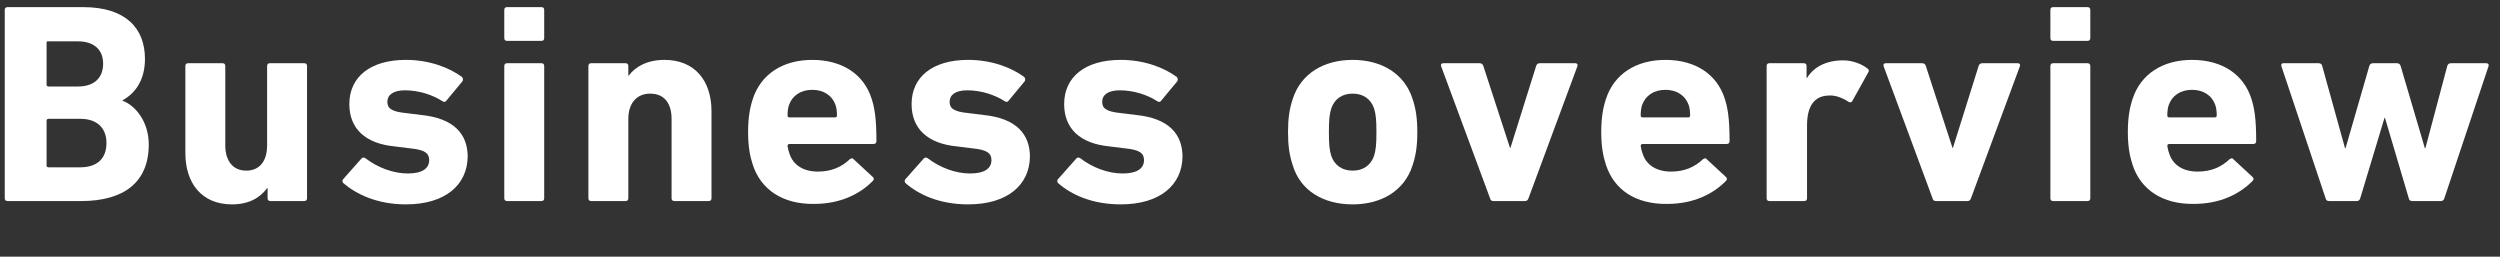
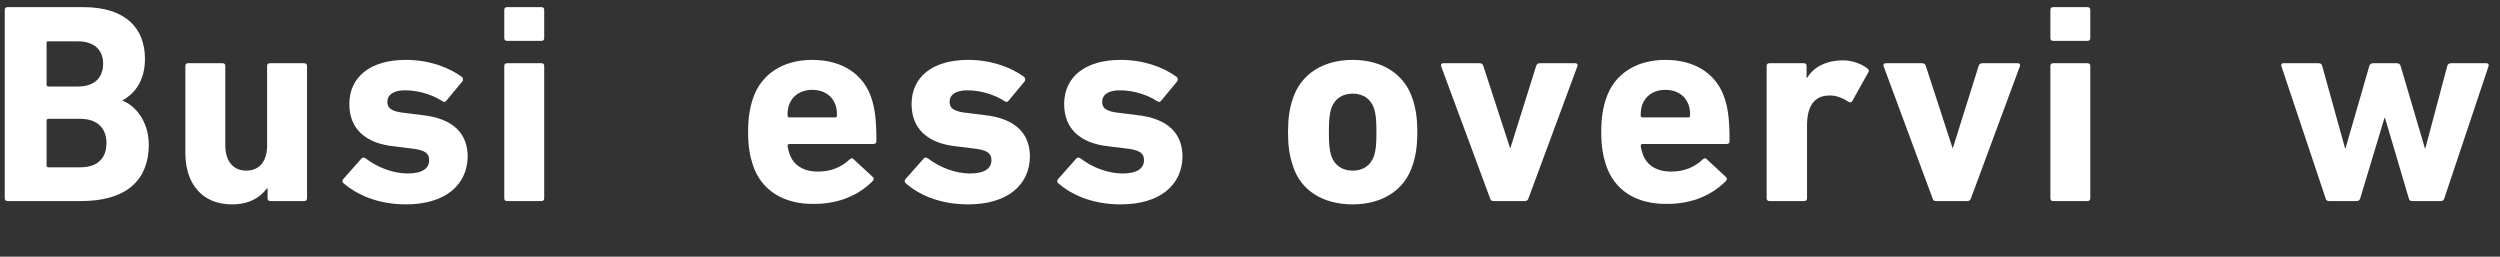
<svg xmlns="http://www.w3.org/2000/svg" version="1.1" id="レイヤー_1" x="0px" y="0px" viewBox="0 0 526 54" style="enable-background:new 0 0 526 54;" xml:space="preserve">
  <rect x="0" y="0" width="526" height="54" fill="#333333" stroke="none" />
  <style type="text/css">
	.st0{fill:#FFFFFF;}
</style>
  <g>
    <path class="st0" d="M1,2.1c0-0.4,0.2-0.6,0.6-0.6h15.9c8.9,0,13,4.4,13,10.9c0,4.4-2,7.2-4.7,8.7v0.1c2.7,1,5.5,4.4,5.5,9.2   c0,8-5.3,11.9-14.2,11.9H1.6c-0.4,0-0.6-0.2-0.6-0.6V2.1z M16.4,18.2c3.4,0,5.3-1.8,5.3-4.8s-2-4.7-5.3-4.7h-6.2   C9.9,8.6,9.8,8.8,9.8,9v8.8c0,0.2,0.1,0.4,0.4,0.4H16.4z M10.2,35.2h6.7c3.6,0,5.5-1.9,5.5-5.1c0-3.1-1.9-5.1-5.5-5.1h-6.7   c-0.2,0-0.4,0.1-0.4,0.4v9.5C9.8,35,9.9,35.2,10.2,35.2z" />
    <path class="st0" d="M56.9,42.3c-0.4,0-0.6-0.2-0.6-0.6v-2.1h-0.1c-1.5,2-3.8,3.4-7.4,3.4c-6.4,0-9.8-4.5-9.8-10.8V13.9   c0-0.4,0.2-0.6,0.6-0.6h7.2c0.4,0,0.6,0.2,0.6,0.6v16.7c0,3.1,1.5,5.3,4.4,5.3c2.9,0,4.4-2.1,4.4-5.3V13.9c0-0.4,0.2-0.6,0.6-0.6   h7.2c0.4,0,0.6,0.2,0.6,0.6v27.8c0,0.4-0.2,0.6-0.6,0.6H56.9z" />
    <path class="st0" d="M72.2,38.5c-0.2-0.2-0.2-0.6,0-0.8l3.9-4.4c0.2-0.2,0.5-0.2,0.8,0c2.6,2,5.9,3.2,8.9,3.2   c3.1,0,4.5-1.1,4.5-2.8c0-1.4-0.8-2.2-4.1-2.5L83,30.8c-6.1-0.6-9.5-3.7-9.5-8.9c0-5.7,4.4-9.3,11.9-9.3c4.9,0,9.1,1.6,11.8,3.6   c0.2,0.2,0.3,0.6,0.1,0.9l-3.4,4.1c-0.2,0.3-0.5,0.3-0.8,0.1c-2-1.3-4.9-2.3-7.9-2.3c-2.5,0-3.7,1-3.7,2.4c0,1.3,0.7,2.1,4,2.4   l3.2,0.4c6.8,0.7,9.7,4,9.7,8.8c-0.1,5.9-4.7,10-13,10C79.4,43,75,40.9,72.2,38.5z" />
    <path class="st0" d="M106.7,8.6c-0.4,0-0.6-0.2-0.6-0.6V2.1c0-0.4,0.2-0.6,0.6-0.6h7.2c0.4,0,0.6,0.2,0.6,0.6V8   c0,0.4-0.2,0.6-0.6,0.6H106.7z M106.7,42.3c-0.4,0-0.6-0.2-0.6-0.6V13.9c0-0.4,0.2-0.6,0.6-0.6h7.2c0.4,0,0.6,0.2,0.6,0.6v27.8   c0,0.4-0.2,0.6-0.6,0.6H106.7z" />
-     <path class="st0" d="M141.9,42.3c-0.4,0-0.6-0.2-0.6-0.6V25c0-3.2-1.5-5.3-4.5-5.3c-2.9,0-4.6,2.1-4.6,5.3v16.7   c0,0.4-0.2,0.6-0.6,0.6h-7.2c-0.4,0-0.6-0.2-0.6-0.6V13.9c0-0.4,0.2-0.6,0.6-0.6h7.2c0.4,0,0.6,0.2,0.6,0.6v2h0.1   c1.3-1.8,3.8-3.3,7.5-3.3c6.4,0,9.9,4.4,9.9,10.8v18.3c0,0.4-0.2,0.6-0.6,0.6H141.9z" />
    <path class="st0" d="M158.4,34.7c-0.6-1.8-1-3.9-1-6.9c0-3.1,0.4-5.2,1-7c1.7-5.2,6.3-8.2,12.5-8.2c6.4,0,10.9,3.1,12.5,8.2   c0.6,1.9,1,4,1,8.9c0,0.4-0.2,0.6-0.7,0.6h-17.6c-0.2,0-0.4,0.1-0.4,0.4c0.1,0.6,0.2,1.1,0.4,1.6c0.8,2.5,3,3.8,6,3.8   c2.9,0,5-1,6.7-2.6c0.3-0.2,0.6-0.3,0.8,0l4,3.7c0.3,0.2,0.3,0.6,0.1,0.8c-2.8,2.9-7,4.9-12.4,4.9C164.7,43,160.1,39.9,158.4,34.7z    M175.7,24.7c0.2,0,0.4-0.1,0.4-0.4c0-0.9-0.1-1.6-0.3-2.2c-0.7-2-2.5-3.2-4.9-3.2s-4.2,1.2-4.9,3.2c-0.2,0.6-0.3,1.3-0.3,2.2   c0,0.2,0.1,0.4,0.4,0.4H175.7z" />
    <path class="st0" d="M190.5,38.5c-0.2-0.2-0.2-0.6,0-0.8l3.9-4.4c0.2-0.2,0.5-0.2,0.8,0c2.6,2,5.9,3.2,8.9,3.2   c3.1,0,4.5-1.1,4.5-2.8c0-1.4-0.8-2.2-4.1-2.5l-3.2-0.4c-6.1-0.6-9.5-3.7-9.5-8.9c0-5.7,4.4-9.3,11.9-9.3c4.9,0,9.1,1.6,11.8,3.6   c0.2,0.2,0.3,0.6,0.1,0.9l-3.4,4.1c-0.2,0.3-0.5,0.3-0.8,0.1c-2-1.3-4.9-2.3-7.9-2.3c-2.5,0-3.7,1-3.7,2.4c0,1.3,0.7,2.1,4,2.4   l3.2,0.4c6.8,0.7,9.7,4,9.7,8.8c-0.1,5.9-4.7,10-13,10C197.6,43,193.2,40.9,190.5,38.5z" />
    <path class="st0" d="M222.6,38.5c-0.2-0.2-0.2-0.6,0-0.8l3.9-4.4c0.2-0.2,0.5-0.2,0.8,0c2.6,2,5.9,3.2,8.9,3.2   c3.1,0,4.5-1.1,4.5-2.8c0-1.4-0.8-2.2-4.1-2.5l-3.2-0.4c-6.1-0.6-9.5-3.7-9.5-8.9c0-5.7,4.4-9.3,11.9-9.3c4.9,0,9.1,1.6,11.8,3.6   c0.2,0.2,0.3,0.6,0.1,0.9l-3.4,4.1c-0.2,0.3-0.5,0.3-0.8,0.1c-2-1.3-4.9-2.3-7.9-2.3c-2.5,0-3.7,1-3.7,2.4c0,1.3,0.7,2.1,4,2.4   l3.2,0.4c6.8,0.7,9.7,4,9.7,8.8c-0.1,5.9-4.7,10-13,10C229.7,43,225.3,40.9,222.6,38.5z" />
    <path class="st0" d="M272,34.8c-0.7-2.1-1-4.1-1-7c0-2.9,0.3-4.9,1-7c1.7-5.3,6.5-8.2,12.6-8.2c6.1,0,10.9,2.9,12.6,8.2   c0.7,2.1,1,4.1,1,7c0,2.9-0.3,4.9-1,7c-1.7,5.3-6.5,8.2-12.6,8.2C278.4,43,273.6,40.1,272,34.8z M289.1,32.8c0.4-1.3,0.5-2.5,0.5-5   c0-2.5-0.1-3.7-0.5-5c-0.7-2-2.3-3.1-4.5-3.1c-2.2,0-3.8,1.1-4.5,3.1c-0.4,1.3-0.5,2.5-0.5,5c0,2.5,0.1,3.7,0.5,5   c0.7,2,2.3,3.1,4.5,3.1C286.8,35.9,288.4,34.8,289.1,32.8z" />
    <path class="st0" d="M314.2,42.3c-0.4,0-0.6-0.2-0.7-0.6l-10.3-27.8c-0.1-0.4,0.1-0.6,0.5-0.6h7.6c0.4,0,0.7,0.2,0.8,0.6l5.6,17.2   h0.1l5.4-17.2c0.1-0.4,0.4-0.6,0.8-0.6h7.4c0.4,0,0.6,0.2,0.5,0.6l-10.3,27.8c-0.1,0.4-0.4,0.6-0.7,0.6H314.2z" />
    <path class="st0" d="M337.9,34.7c-0.6-1.8-1-3.9-1-6.9c0-3.1,0.4-5.2,1-7c1.7-5.2,6.3-8.2,12.5-8.2c6.4,0,10.9,3.1,12.5,8.2   c0.6,1.9,1,4,1,8.9c0,0.4-0.2,0.6-0.7,0.6h-17.6c-0.2,0-0.4,0.1-0.4,0.4c0.1,0.6,0.2,1.1,0.4,1.6c0.8,2.5,3,3.8,6,3.8   c2.9,0,5-1,6.7-2.6c0.3-0.2,0.6-0.3,0.8,0l4,3.7c0.3,0.2,0.3,0.6,0.1,0.8c-2.8,2.9-7,4.9-12.4,4.9C344.1,43,339.6,39.9,337.9,34.7z    M355.2,24.7c0.2,0,0.4-0.1,0.4-0.4c0-0.9-0.1-1.6-0.3-2.2c-0.7-2-2.5-3.2-4.9-3.2s-4.2,1.2-4.9,3.2c-0.2,0.6-0.3,1.3-0.3,2.2   c0,0.2,0.1,0.4,0.4,0.4H355.2z" />
    <path class="st0" d="M372.3,42.3c-0.4,0-0.6-0.2-0.6-0.6V13.9c0-0.4,0.2-0.6,0.6-0.6h7.2c0.4,0,0.6,0.2,0.6,0.6v2.5h0.1   c1.4-2.3,4-3.7,7.6-3.7c1.9,0,3.8,0.7,5.1,1.7c0.3,0.2,0.4,0.5,0.2,0.8l-3.4,6.1c-0.2,0.3-0.5,0.3-0.8,0.1   c-1.4-0.9-2.8-1.4-4.2-1.3c-3.1,0.1-4.5,2.4-4.5,6.3v15.3c0,0.4-0.2,0.6-0.6,0.6H372.3z" />
    <path class="st0" d="M407.3,42.3c-0.4,0-0.6-0.2-0.7-0.6l-10.3-27.8c-0.1-0.4,0.1-0.6,0.5-0.6h7.6c0.4,0,0.7,0.2,0.8,0.6l5.6,17.2   h0.1l5.4-17.2c0.1-0.4,0.4-0.6,0.8-0.6h7.4c0.4,0,0.6,0.2,0.5,0.6l-10.3,27.8c-0.1,0.4-0.4,0.6-0.7,0.6H407.3z" />
    <path class="st0" d="M432,8.6c-0.4,0-0.6-0.2-0.6-0.6V2.1c0-0.4,0.2-0.6,0.6-0.6h7.2c0.4,0,0.6,0.2,0.6,0.6V8   c0,0.4-0.2,0.6-0.6,0.6H432z M432,42.3c-0.4,0-0.6-0.2-0.6-0.6V13.9c0-0.4,0.2-0.6,0.6-0.6h7.2c0.4,0,0.6,0.2,0.6,0.6v27.8   c0,0.4-0.2,0.6-0.6,0.6H432z" />
-     <path class="st0" d="M448.7,34.7c-0.6-1.8-1-3.9-1-6.9c0-3.1,0.4-5.2,1-7c1.7-5.2,6.3-8.2,12.5-8.2c6.4,0,10.9,3.1,12.5,8.2   c0.6,1.9,1,4,1,8.9c0,0.4-0.2,0.6-0.7,0.6h-17.6c-0.2,0-0.4,0.1-0.4,0.4c0.1,0.6,0.2,1.1,0.4,1.6c0.8,2.5,3,3.8,6,3.8   c2.9,0,5-1,6.7-2.6c0.3-0.2,0.6-0.3,0.8,0l4,3.7c0.3,0.2,0.3,0.6,0.1,0.8c-2.8,2.9-7,4.9-12.4,4.9C455,43,450.4,39.9,448.7,34.7z    M466,24.7c0.2,0,0.4-0.1,0.4-0.4c0-0.9-0.1-1.6-0.3-2.2c-0.7-2-2.5-3.2-4.9-3.2c-2.4,0-4.2,1.2-4.9,3.2c-0.2,0.6-0.3,1.3-0.3,2.2   c0,0.2,0.1,0.4,0.4,0.4H466z" />
    <path class="st0" d="M507.5,42.3c-0.4,0-0.6-0.2-0.7-0.6l-5-16.9h-0.1l-5.1,16.9c-0.1,0.4-0.4,0.6-0.7,0.6h-5.9   c-0.4,0-0.6-0.2-0.7-0.6l-9.3-27.8c-0.1-0.4,0.1-0.6,0.4-0.6h7.4c0.5,0,0.7,0.2,0.8,0.6l4.8,17.3h0.1l5-17.3   c0.1-0.4,0.4-0.6,0.8-0.6h5c0.4,0,0.7,0.2,0.8,0.6l5.1,17.3h0.1l4.6-17.3c0.1-0.4,0.4-0.6,0.8-0.6h7.4c0.4,0,0.6,0.2,0.5,0.6   l-9.3,27.8c-0.1,0.4-0.4,0.6-0.7,0.6H507.5z" />
  </g>
</svg>